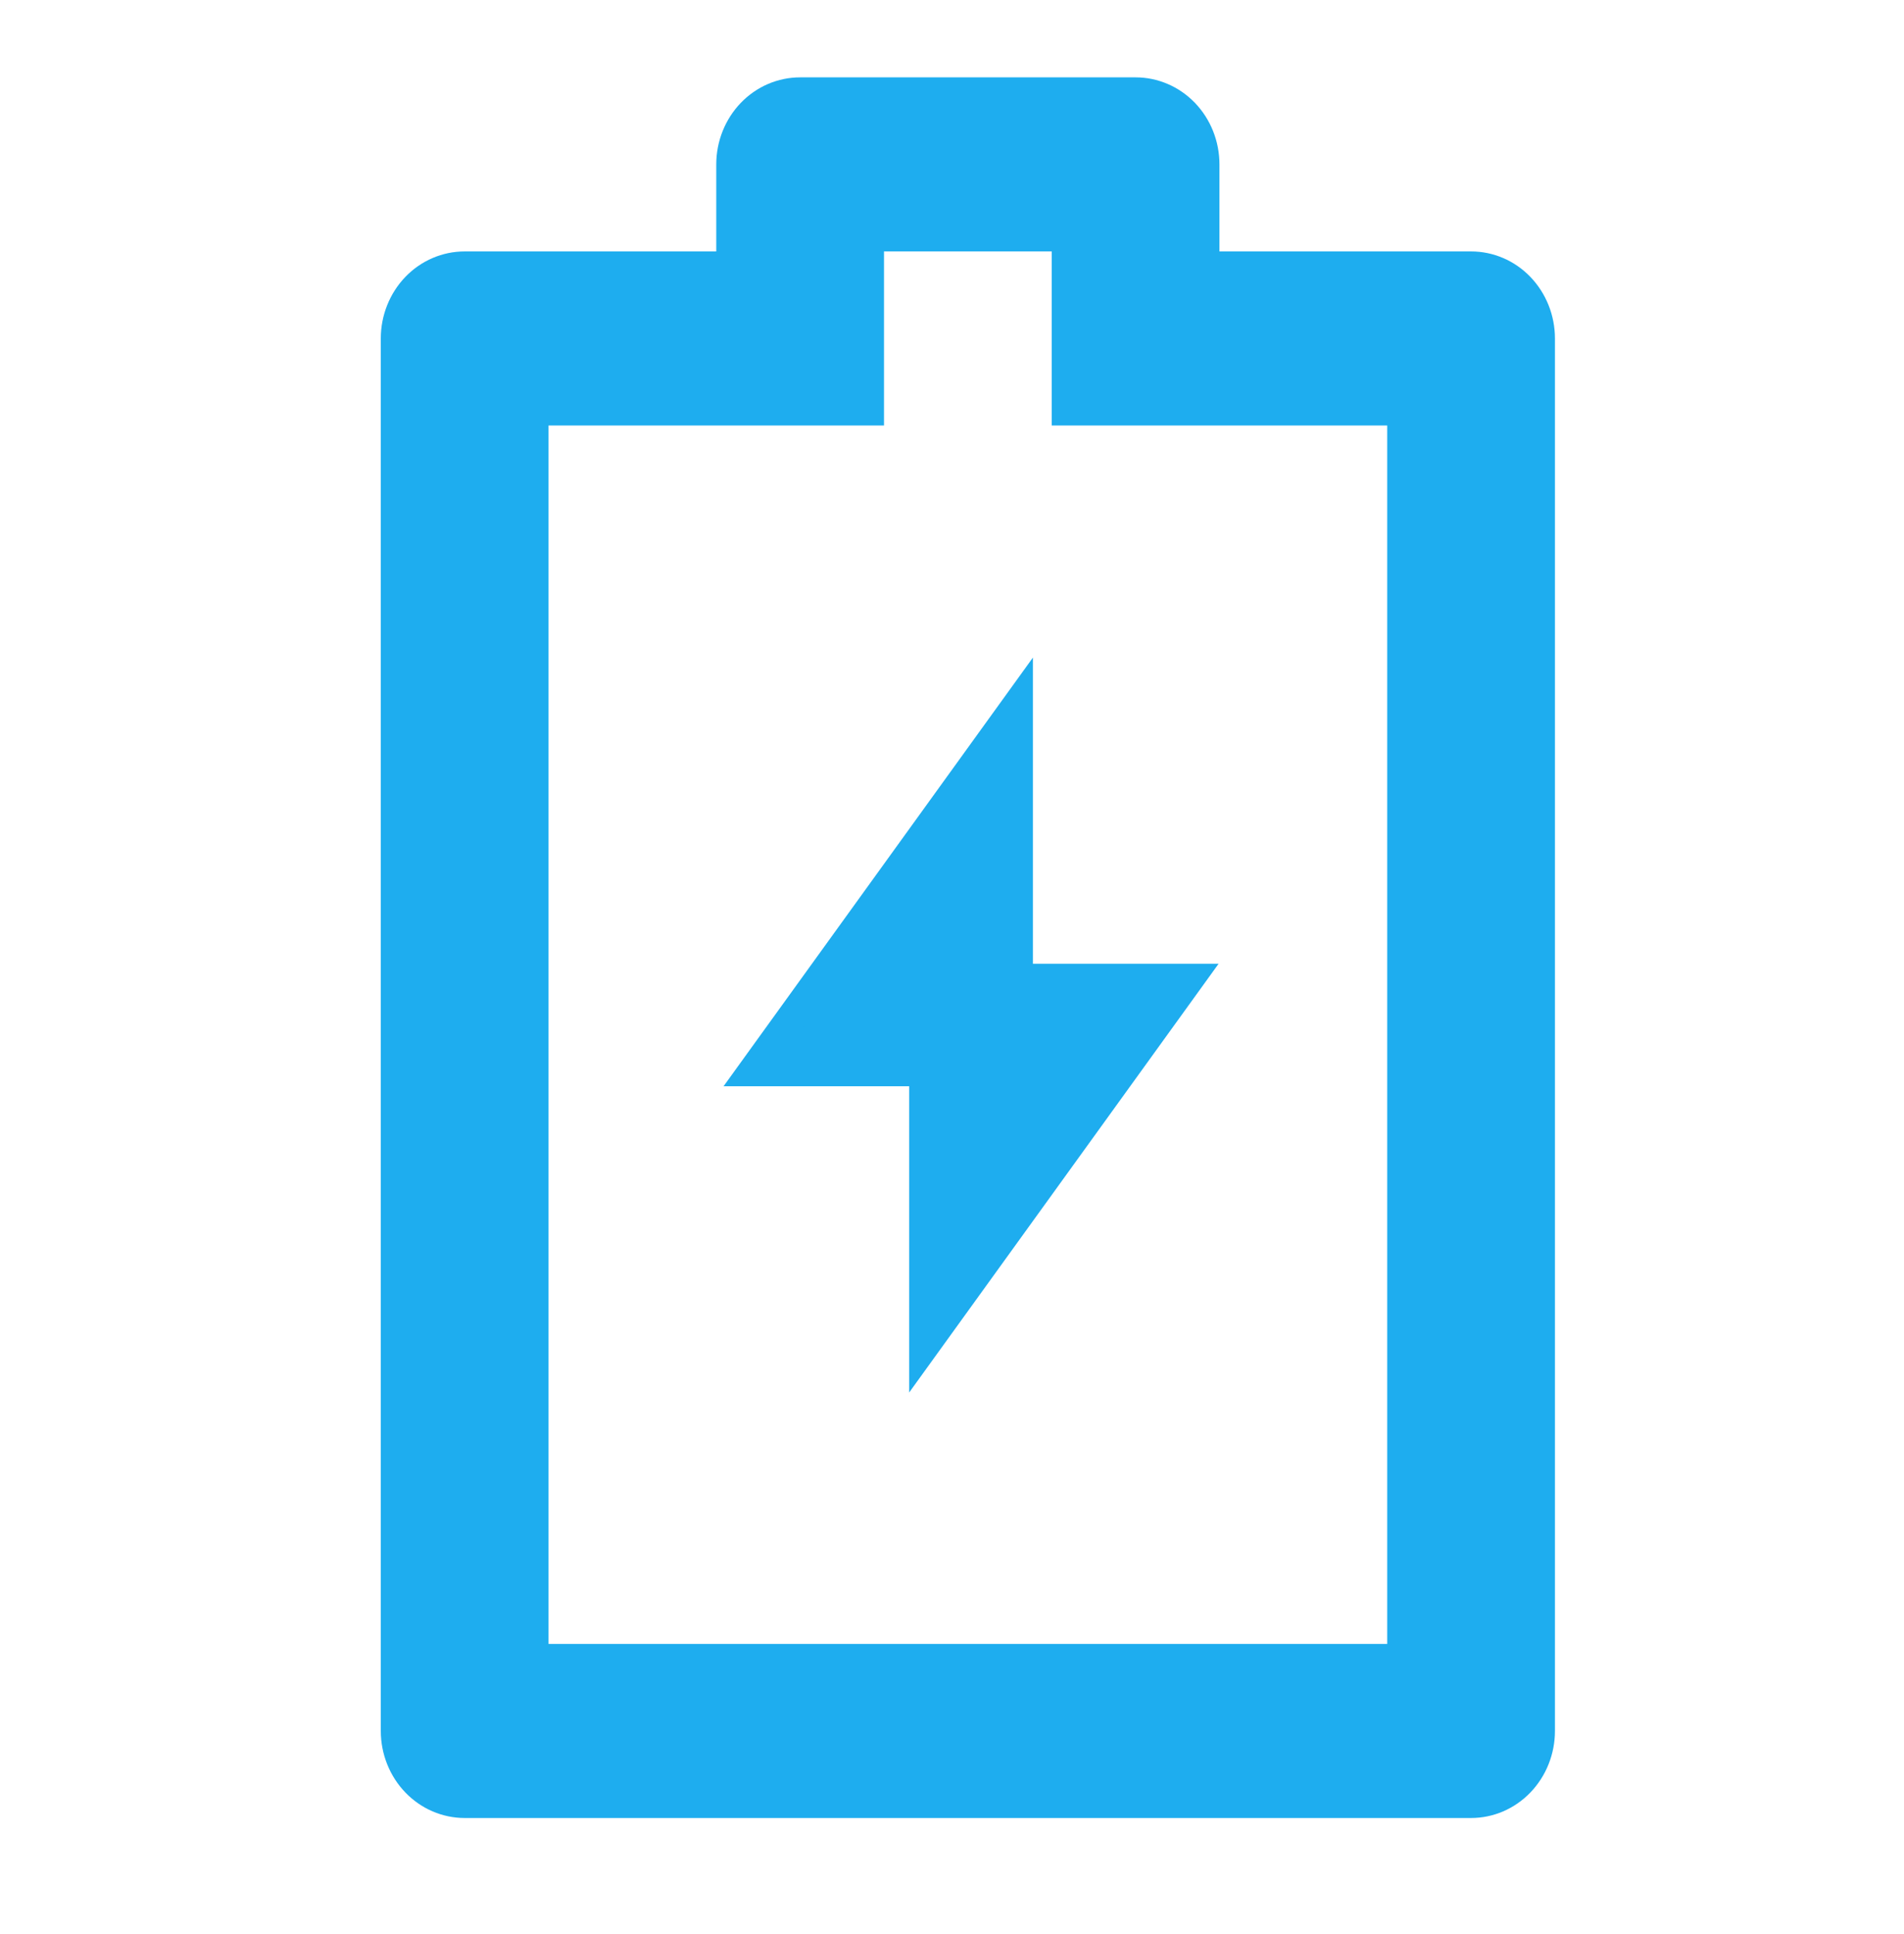
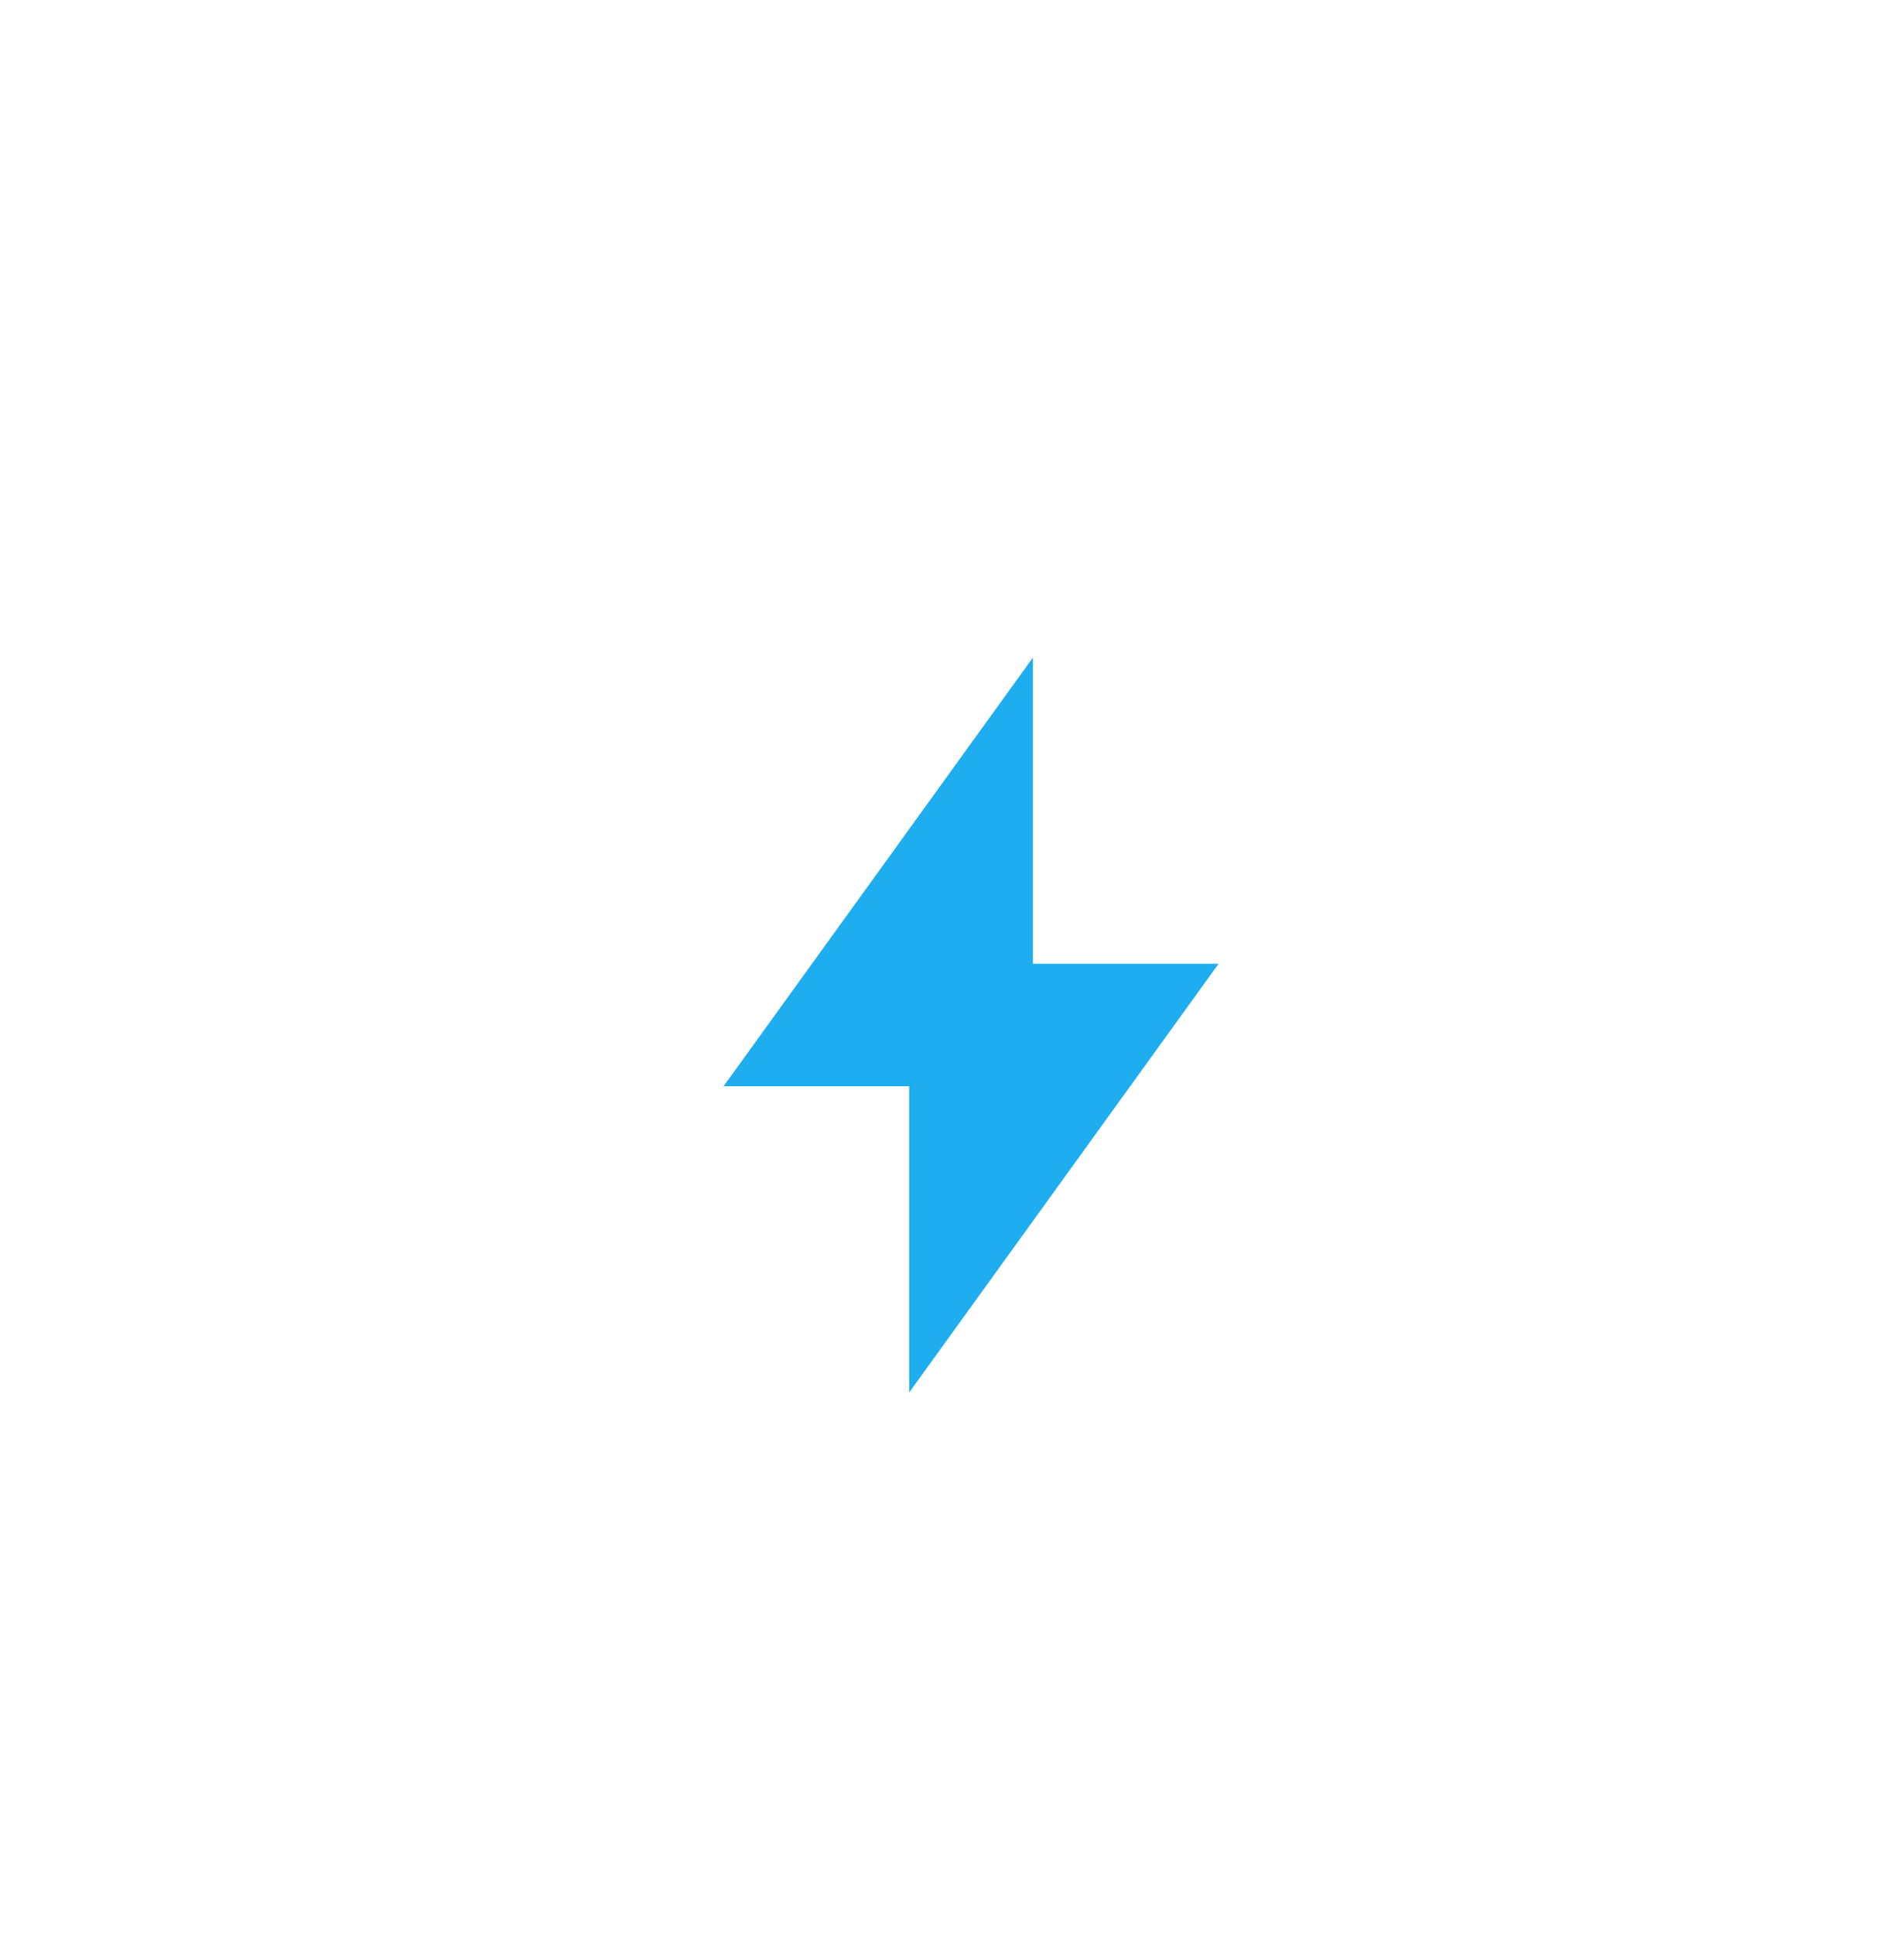
<svg xmlns="http://www.w3.org/2000/svg" width="64" height="65" viewBox="0 0 64 65" fill="none">
-   <path d="M29.214 8.45V13.8H18.438H17.938V14.3V55.25V55.75H18.438H46.629H47.129V55.25V14.3V13.8H46.629H35.852V8.45V7.95H35.352H29.714H29.214V8.45ZM24.076 8.95H24.576V8.45V5.525C24.576 4.876 24.825 4.257 25.262 3.803C25.698 3.35 26.286 3.1 26.895 3.1H38.172C38.781 3.1 39.368 3.35 39.805 3.803C40.242 4.257 40.49 4.876 40.49 5.525V8.45V8.95H40.99H49.448C50.057 8.95 50.645 9.2 51.081 9.653C51.518 10.107 51.767 10.726 51.767 11.375V58.175C51.767 58.824 51.518 59.442 51.081 59.896C50.645 60.349 50.057 60.6 49.448 60.6H15.619C15.01 60.6 14.422 60.349 13.986 59.896C13.549 59.442 13.3 58.824 13.3 58.175V11.375C13.3 10.726 13.549 10.107 13.986 9.653C14.422 9.2 15.01 8.95 15.619 8.95H24.076Z" fill="#1EADEF" stroke="#1EADEF" />
  <path d="M34.22 32.391V32.891H34.72H39.983L31.06 45.253V36.508V36.008H30.56H25.298L34.22 23.647V32.391Z" fill="#1EADEF" stroke="#1EADEF" />
</svg>